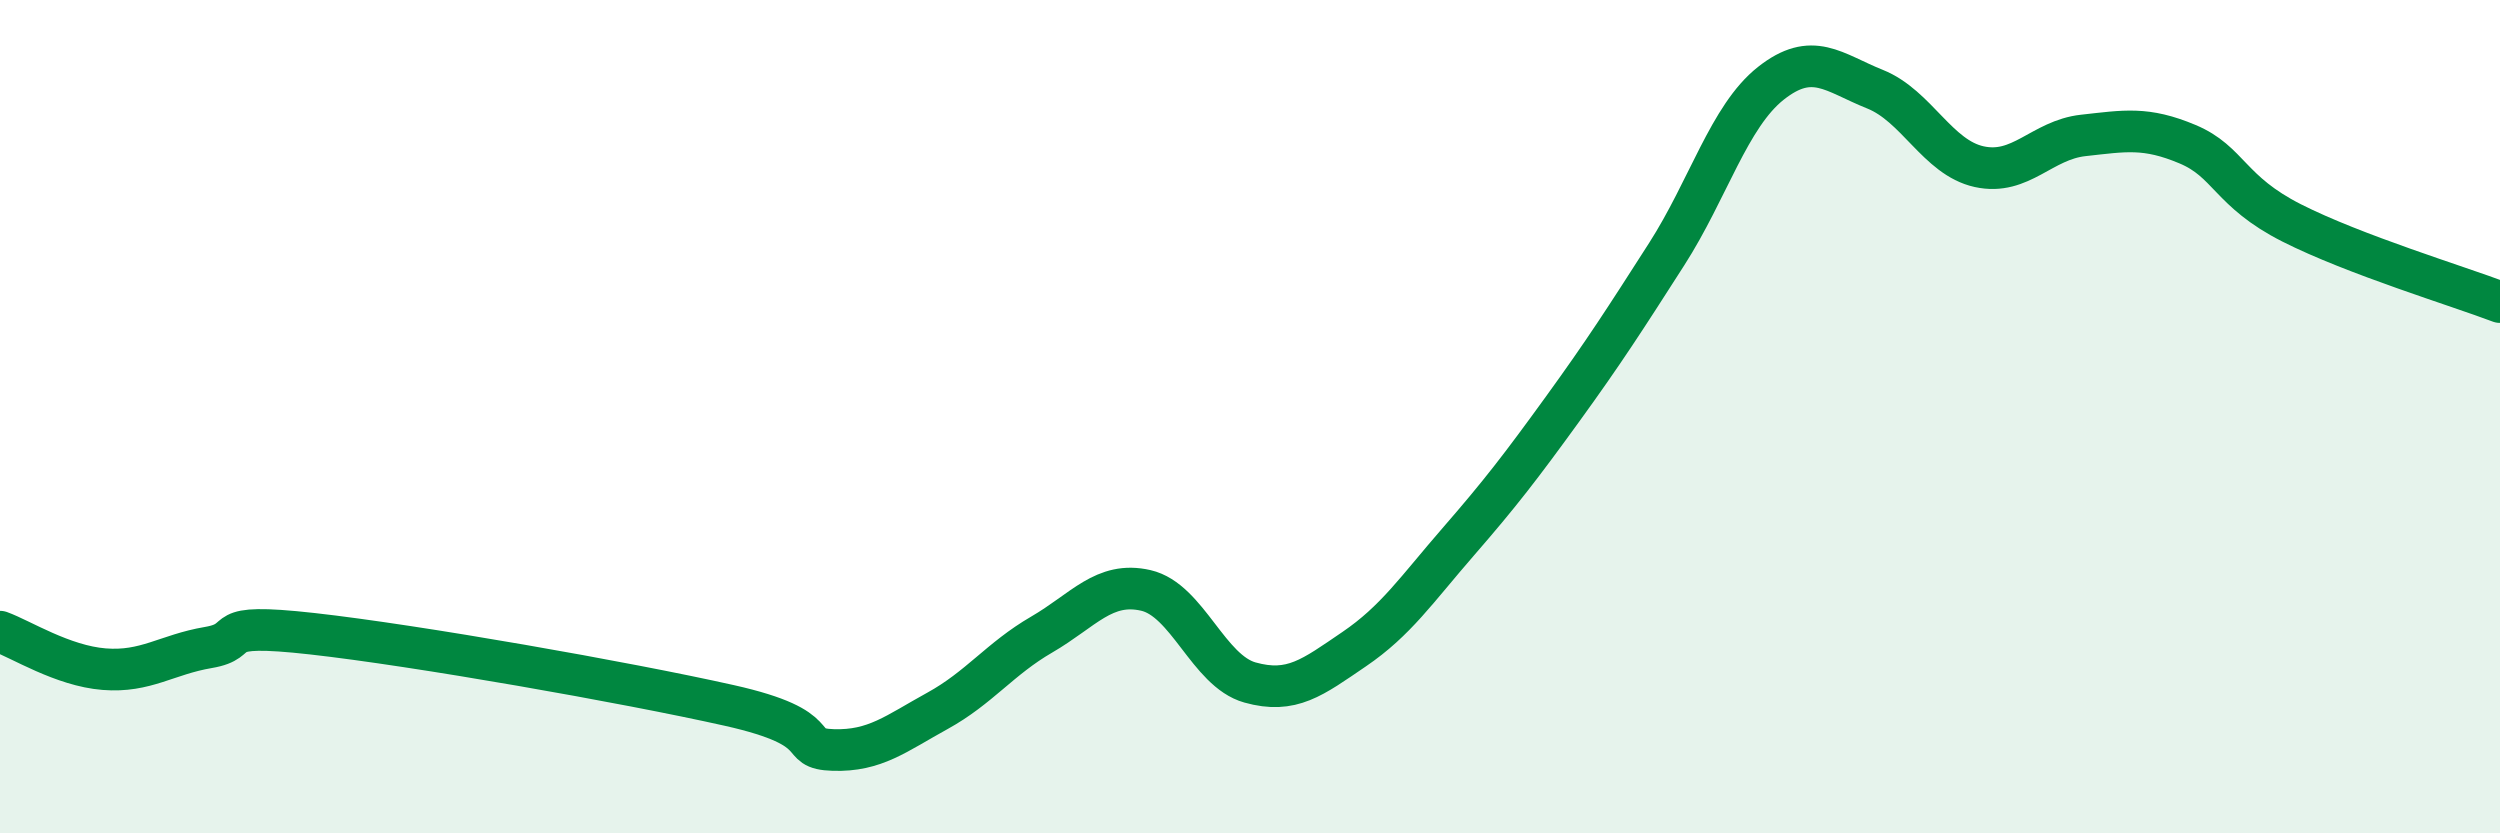
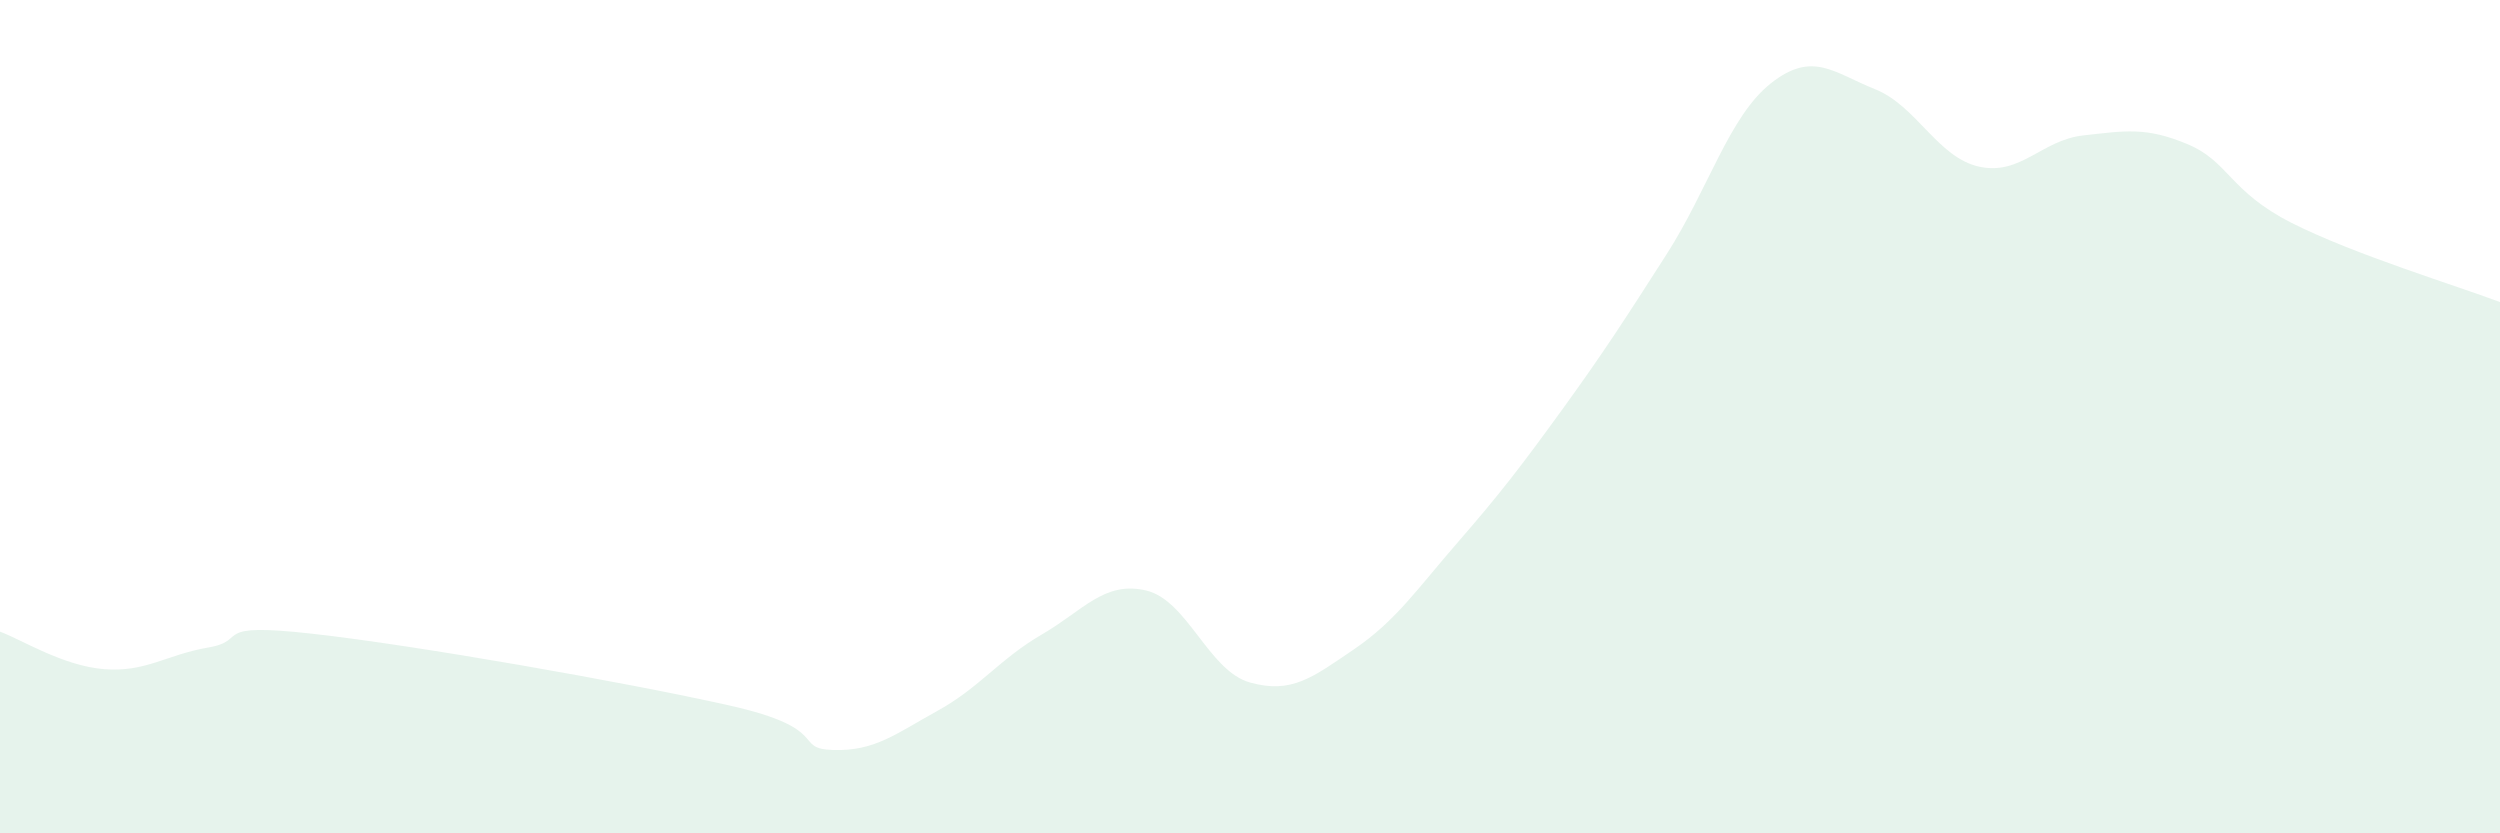
<svg xmlns="http://www.w3.org/2000/svg" width="60" height="20" viewBox="0 0 60 20">
  <path d="M 0,15.16 C 0.5,15.34 1.5,15.98 2.5,16.06 C 3.5,16.14 4,15.71 5,15.54 C 6,15.37 5,14.93 7.5,15.21 C 10,15.49 15,16.37 17.5,16.93 C 20,17.49 19,17.97 20,18 C 21,18.03 21.5,17.61 22.5,17.06 C 23.5,16.51 24,15.81 25,15.23 C 26,14.65 26.5,13.94 27.5,14.17 C 28.5,14.4 29,16.1 30,16.38 C 31,16.66 31.5,16.26 32.5,15.58 C 33.5,14.9 34,14.15 35,13 C 36,11.85 36.5,11.2 37.5,9.82 C 38.5,8.44 39,7.66 40,6.1 C 41,4.54 41.5,2.79 42.5,2 C 43.5,1.21 44,1.74 45,2.14 C 46,2.54 46.5,3.78 47.5,4 C 48.5,4.22 49,3.36 50,3.25 C 51,3.14 51.5,3.04 52.5,3.46 C 53.5,3.88 53.5,4.59 55,5.35 C 56.5,6.11 59,6.87 60,7.25L60 20L0 20Z" fill="#008740" opacity="0.1" stroke-linecap="round" stroke-linejoin="round" />
-   <path d="M 0,15.16 C 0.5,15.34 1.5,15.98 2.5,16.06 C 3.5,16.14 4,15.71 5,15.54 C 6,15.37 5,14.93 7.5,15.21 C 10,15.49 15,16.37 17.5,16.93 C 20,17.49 19,17.97 20,18 C 21,18.03 21.5,17.61 22.5,17.06 C 23.5,16.51 24,15.81 25,15.23 C 26,14.65 26.5,13.94 27.5,14.17 C 28.5,14.4 29,16.1 30,16.38 C 31,16.66 31.5,16.26 32.5,15.58 C 33.5,14.9 34,14.15 35,13 C 36,11.85 36.5,11.2 37.5,9.82 C 38.5,8.44 39,7.66 40,6.1 C 41,4.54 41.5,2.79 42.5,2 C 43.5,1.21 44,1.74 45,2.14 C 46,2.54 46.5,3.78 47.5,4 C 48.5,4.22 49,3.36 50,3.25 C 51,3.14 51.5,3.04 52.5,3.46 C 53.5,3.88 53.5,4.59 55,5.35 C 56.5,6.11 59,6.87 60,7.25" stroke="#008740" stroke-width="1" fill="none" stroke-linecap="round" stroke-linejoin="round" />
</svg>